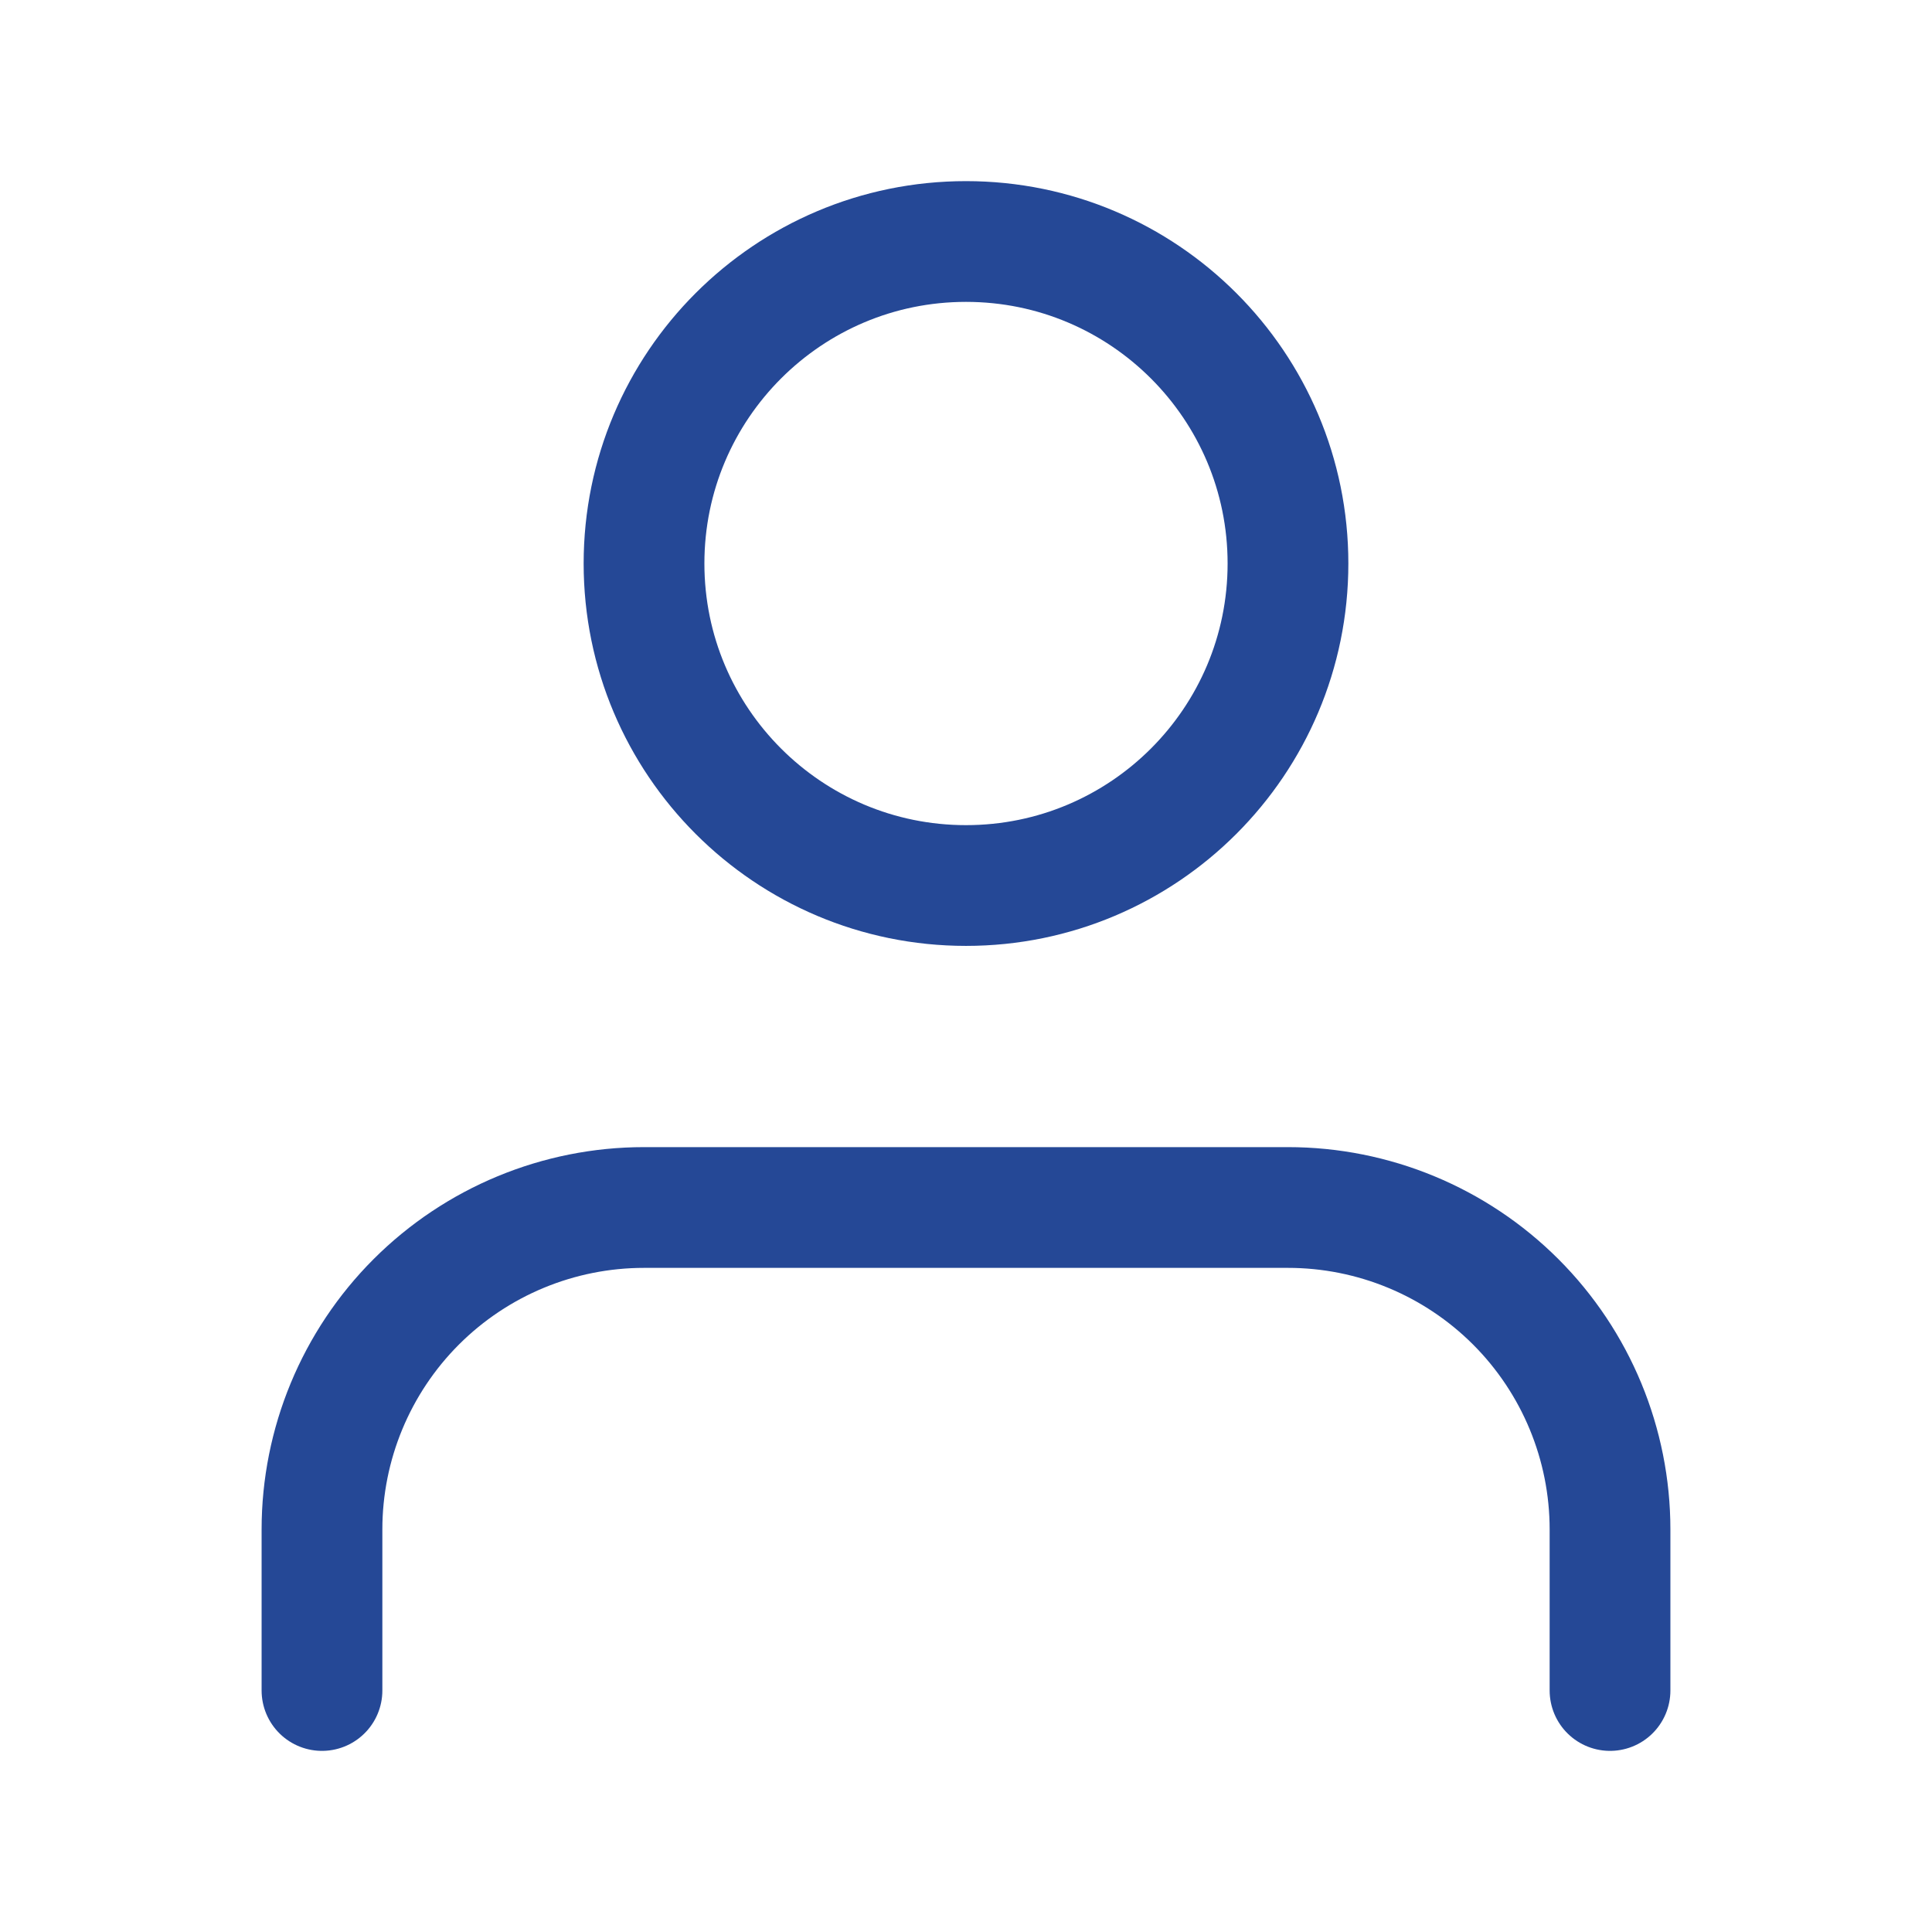
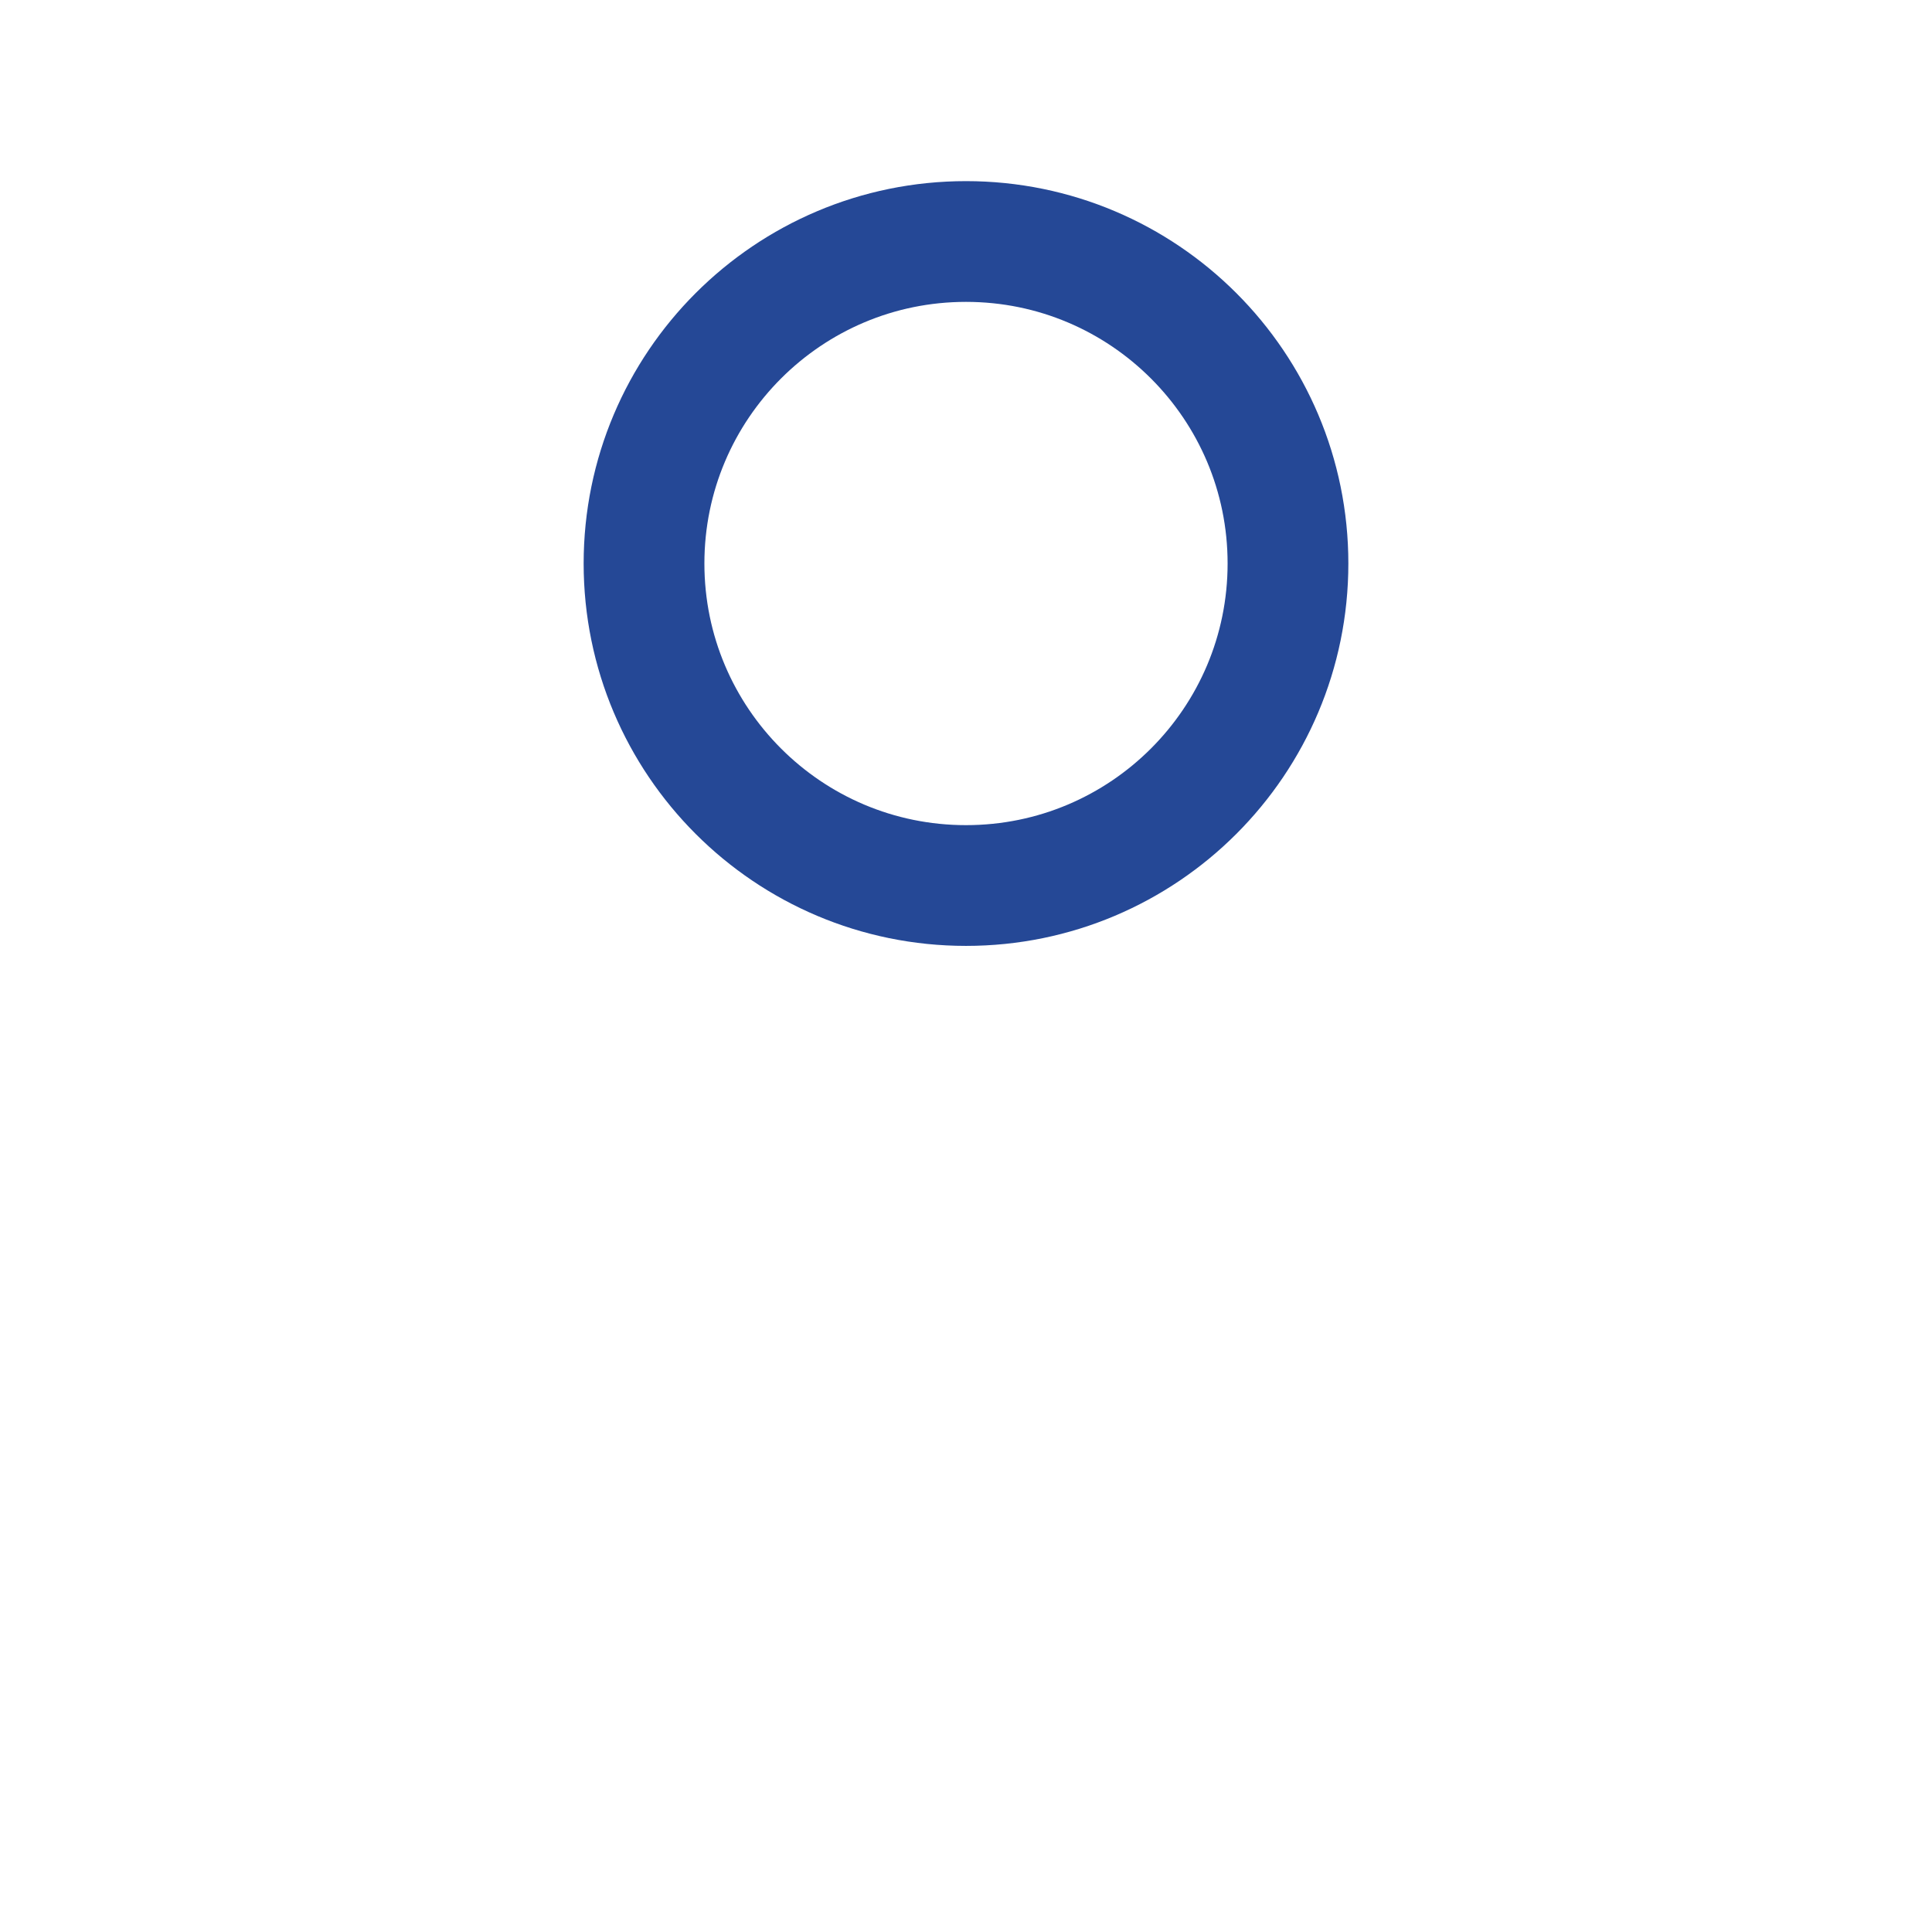
<svg xmlns="http://www.w3.org/2000/svg" width="32" height="32" viewBox="0 0 32 32" fill="none">
-   <path d="M26.667 28V25.333C26.667 23.919 26.105 22.562 25.105 21.562C24.104 20.562 22.748 20 21.333 20H10.667C9.252 20 7.896 20.562 6.895 21.562C5.895 22.562 5.333 23.919 5.333 25.333V28" stroke="#254896" stroke-width="2" stroke-linecap="round" stroke-linejoin="round" />
  <path d="M16 14.667C18.945 14.667 21.333 12.279 21.333 9.333C21.333 6.388 18.945 4 16 4C13.055 4 10.667 6.388 10.667 9.333C10.667 12.279 13.055 14.667 16 14.667Z" stroke="#254896" stroke-width="2" stroke-linecap="round" stroke-linejoin="round" />
</svg>